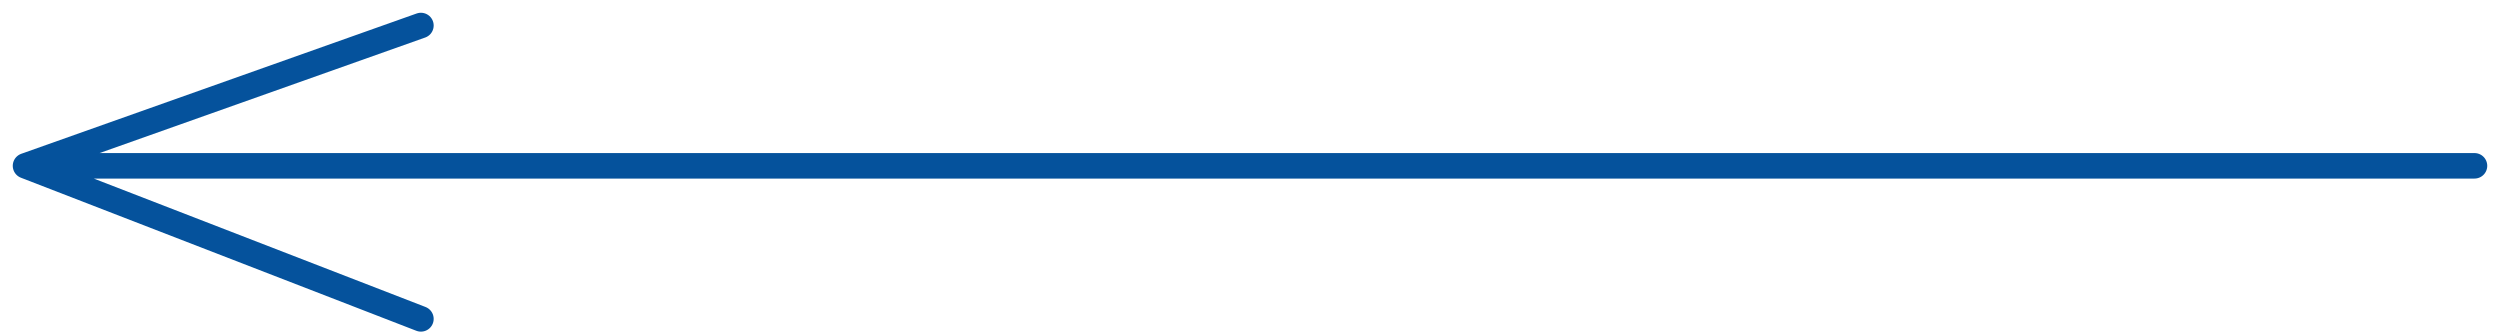
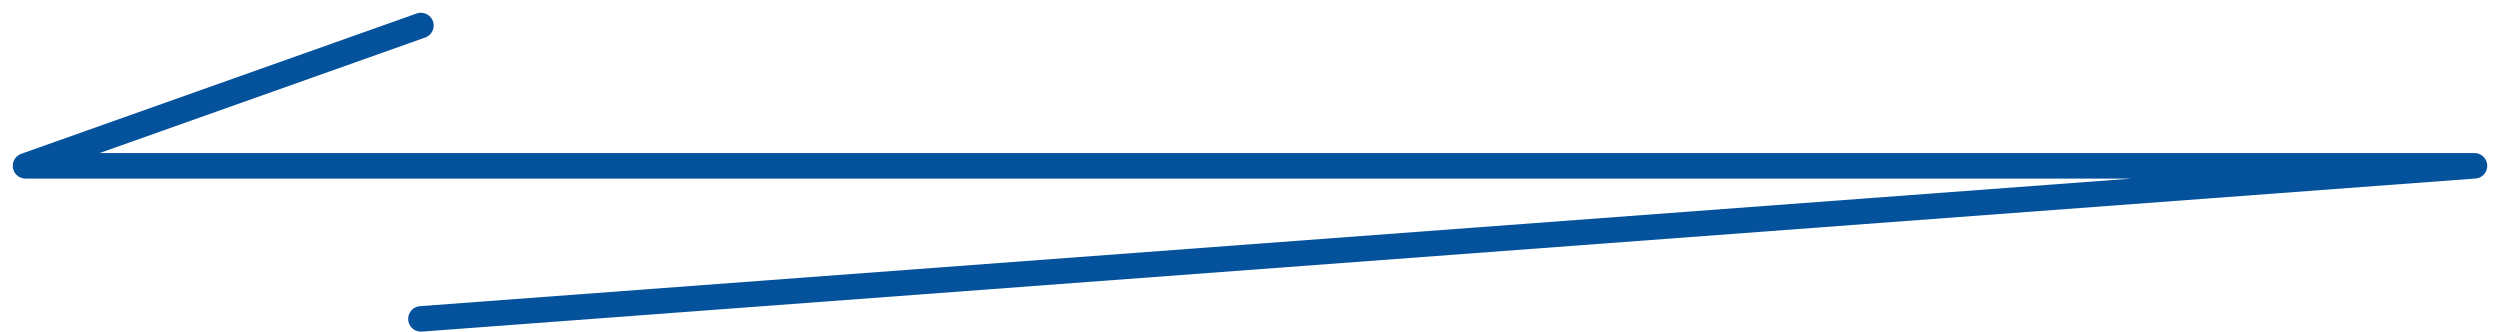
<svg xmlns="http://www.w3.org/2000/svg" width="98" height="13" viewBox="0 0 98 13" fill="none">
-   <path d="M1 6.5H97M1 6.5L16.5 12.5M1 6.5L16.5 1" stroke="#05529C" stroke-linecap="round" stroke-linejoin="round" />
+   <path d="M1 6.5H97L16.5 12.5M1 6.5L16.5 1" stroke="#05529C" stroke-linecap="round" stroke-linejoin="round" />
</svg>